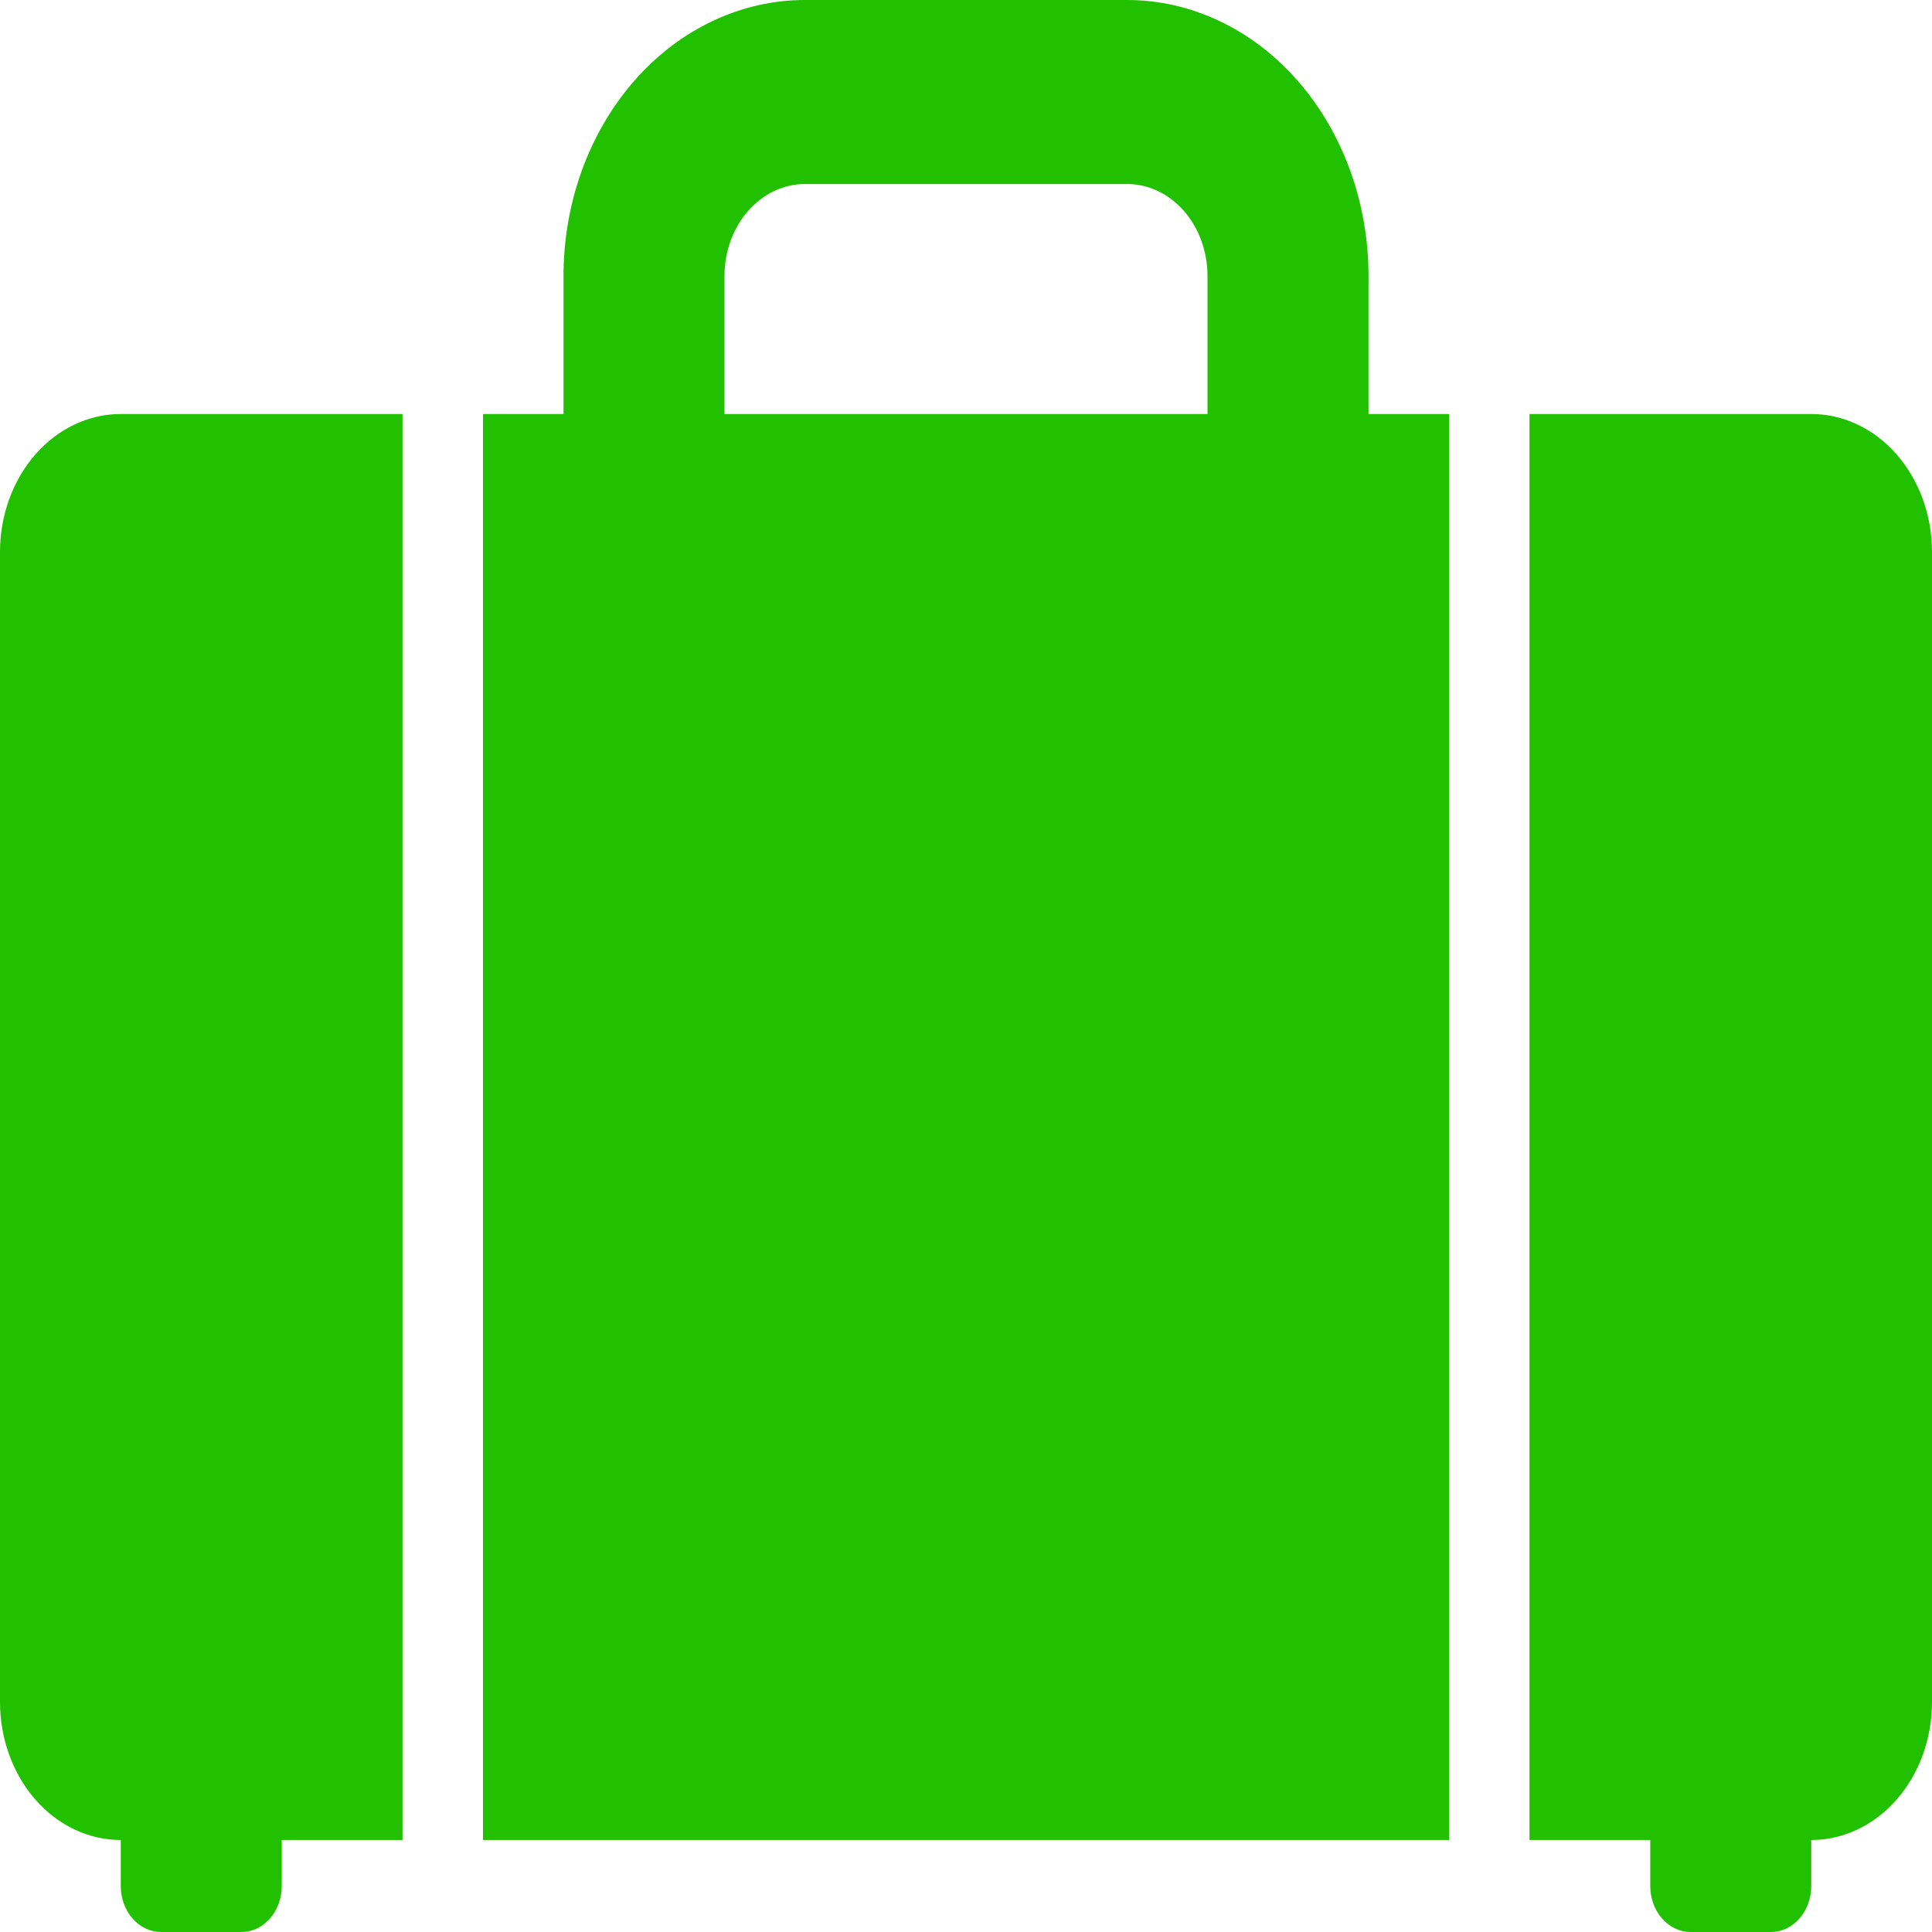
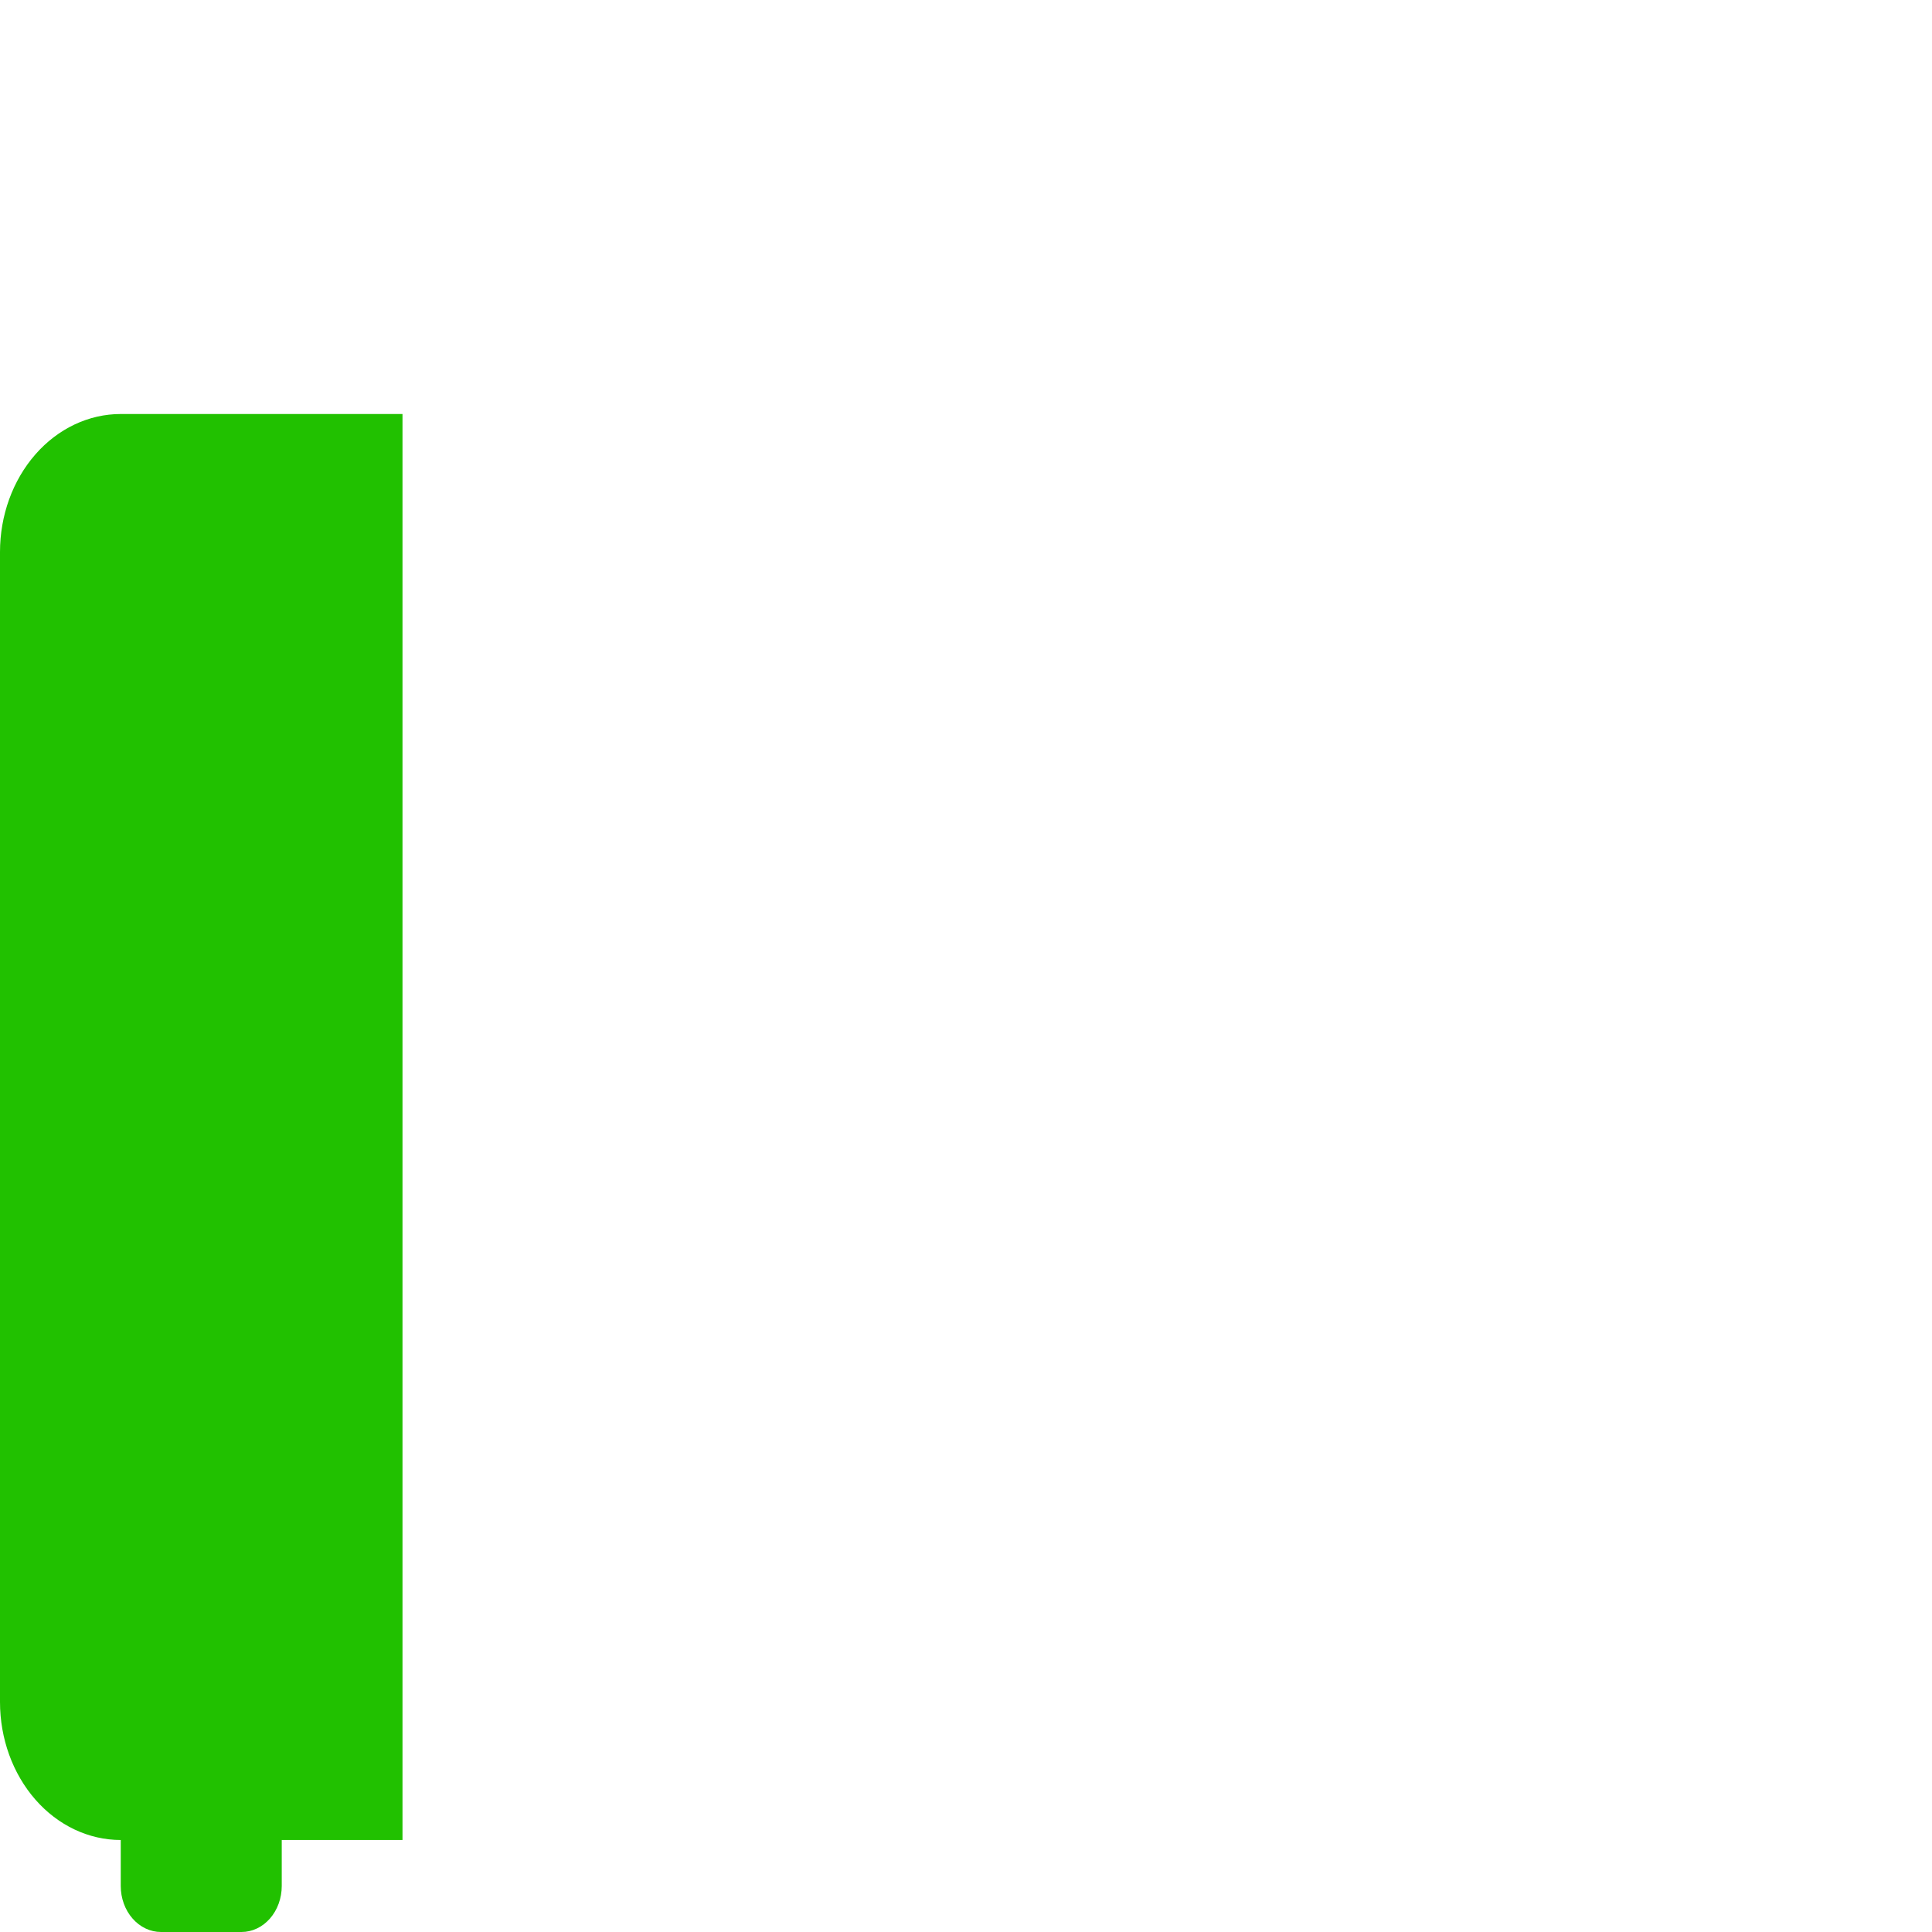
<svg xmlns="http://www.w3.org/2000/svg" width="124" height="124" viewBox="0 0 124 124" fill="none">
-   <path d="M87.833 17.714C87.833 13.016 86.2 8.511 83.293 5.189C80.387 1.866 76.444 0 72.333 0L51.667 0C47.556 0 43.613 1.866 40.706 5.189C37.8 8.511 36.167 13.016 36.167 17.714V26.572H31V118.095H93V26.572H87.833V17.714ZM46.5 17.714C46.5 16.148 47.044 14.646 48.013 13.539C48.982 12.432 50.296 11.81 51.667 11.81H72.333C73.704 11.81 75.018 12.432 75.987 13.539C76.956 14.646 77.5 16.148 77.5 17.714V26.572H46.5V17.714Z" fill="#21C100" />
  <path d="M0 35.429V109.238C0 111.587 0.817 113.84 2.27 115.501C3.723 117.162 5.695 118.095 7.75 118.095V121.048C7.75 121.831 8.022 122.582 8.507 123.135C8.991 123.689 9.648 124 10.333 124H15.5C16.185 124 16.842 123.689 17.327 123.135C17.811 122.582 18.083 121.831 18.083 121.048V118.095H25.833V26.572H7.75C5.695 26.572 3.723 27.505 2.27 29.166C0.817 30.827 0 33.08 0 35.429Z" fill="#21C100" />
-   <path d="M116.25 26.572H98.167V118.095H105.917V121.048C105.917 121.831 106.189 122.582 106.673 123.135C107.158 123.689 107.815 124 108.5 124H113.667C114.352 124 115.009 123.689 115.493 123.135C115.978 122.582 116.25 121.831 116.25 121.048V118.095C118.305 118.095 120.277 117.162 121.73 115.501C123.184 113.84 124 111.587 124 109.238V35.429C124 33.08 123.184 30.827 121.73 29.166C120.277 27.505 118.305 26.572 116.25 26.572Z" fill="#21C100" />
</svg>